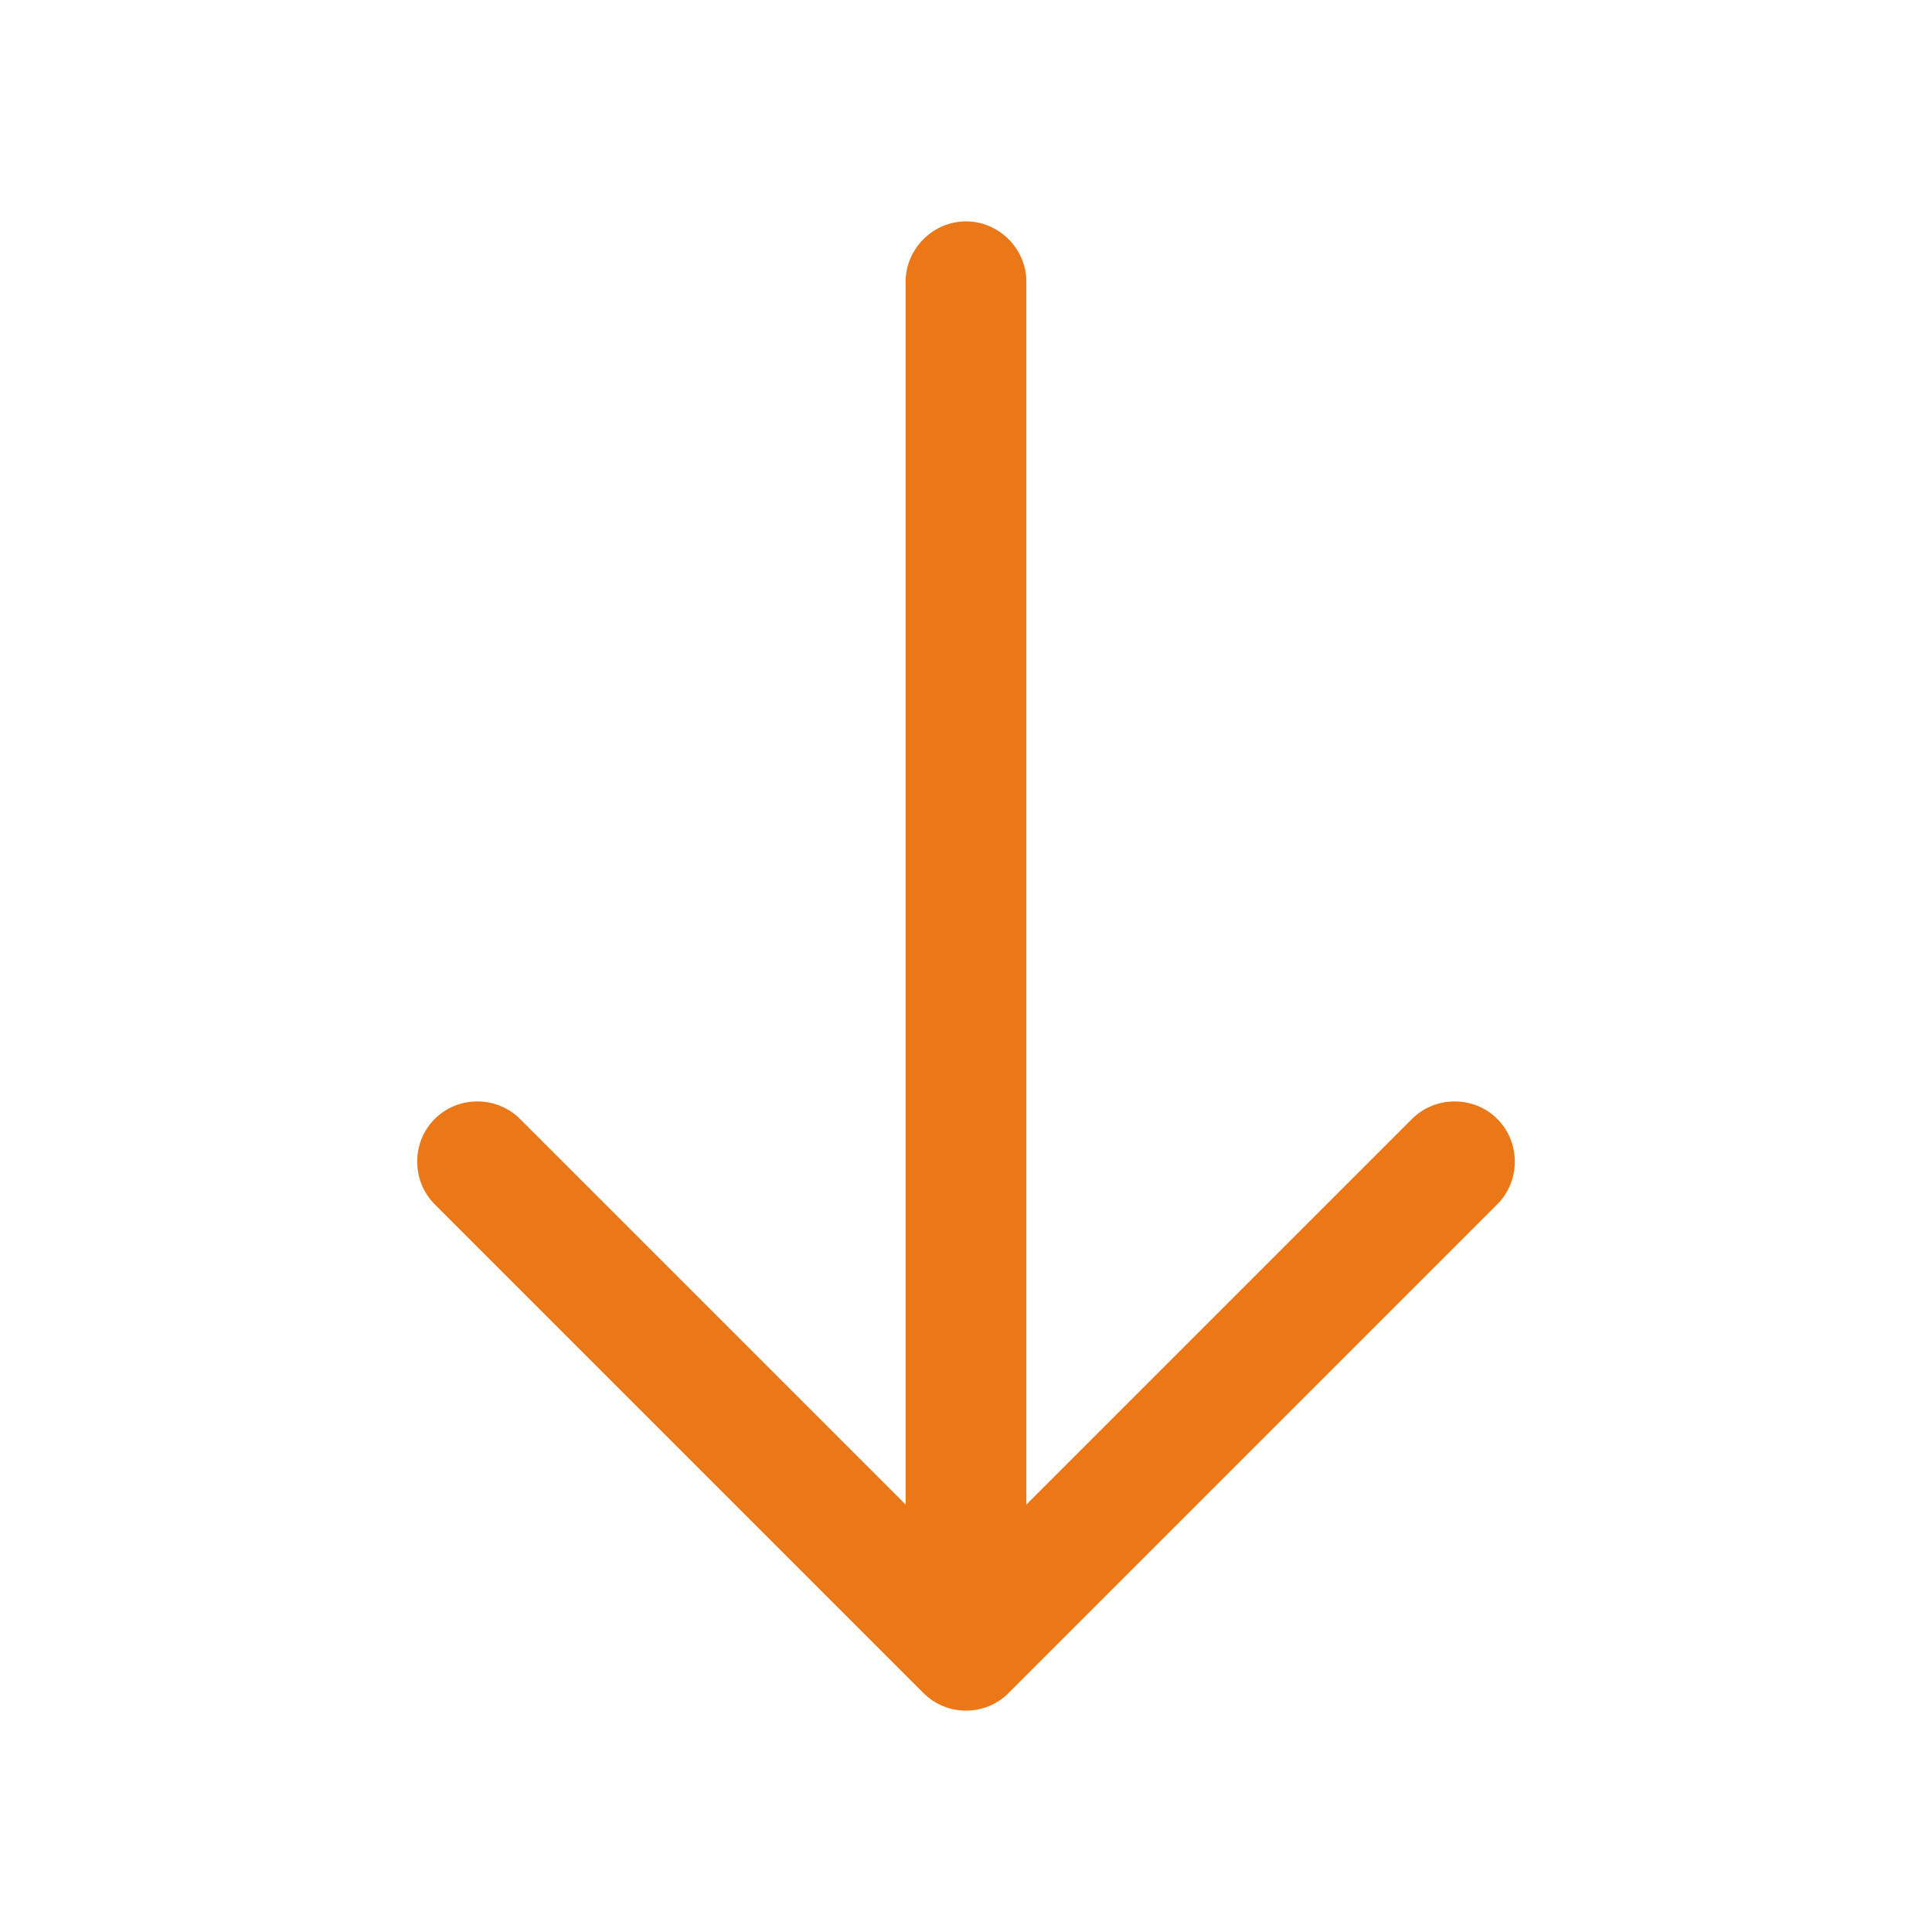
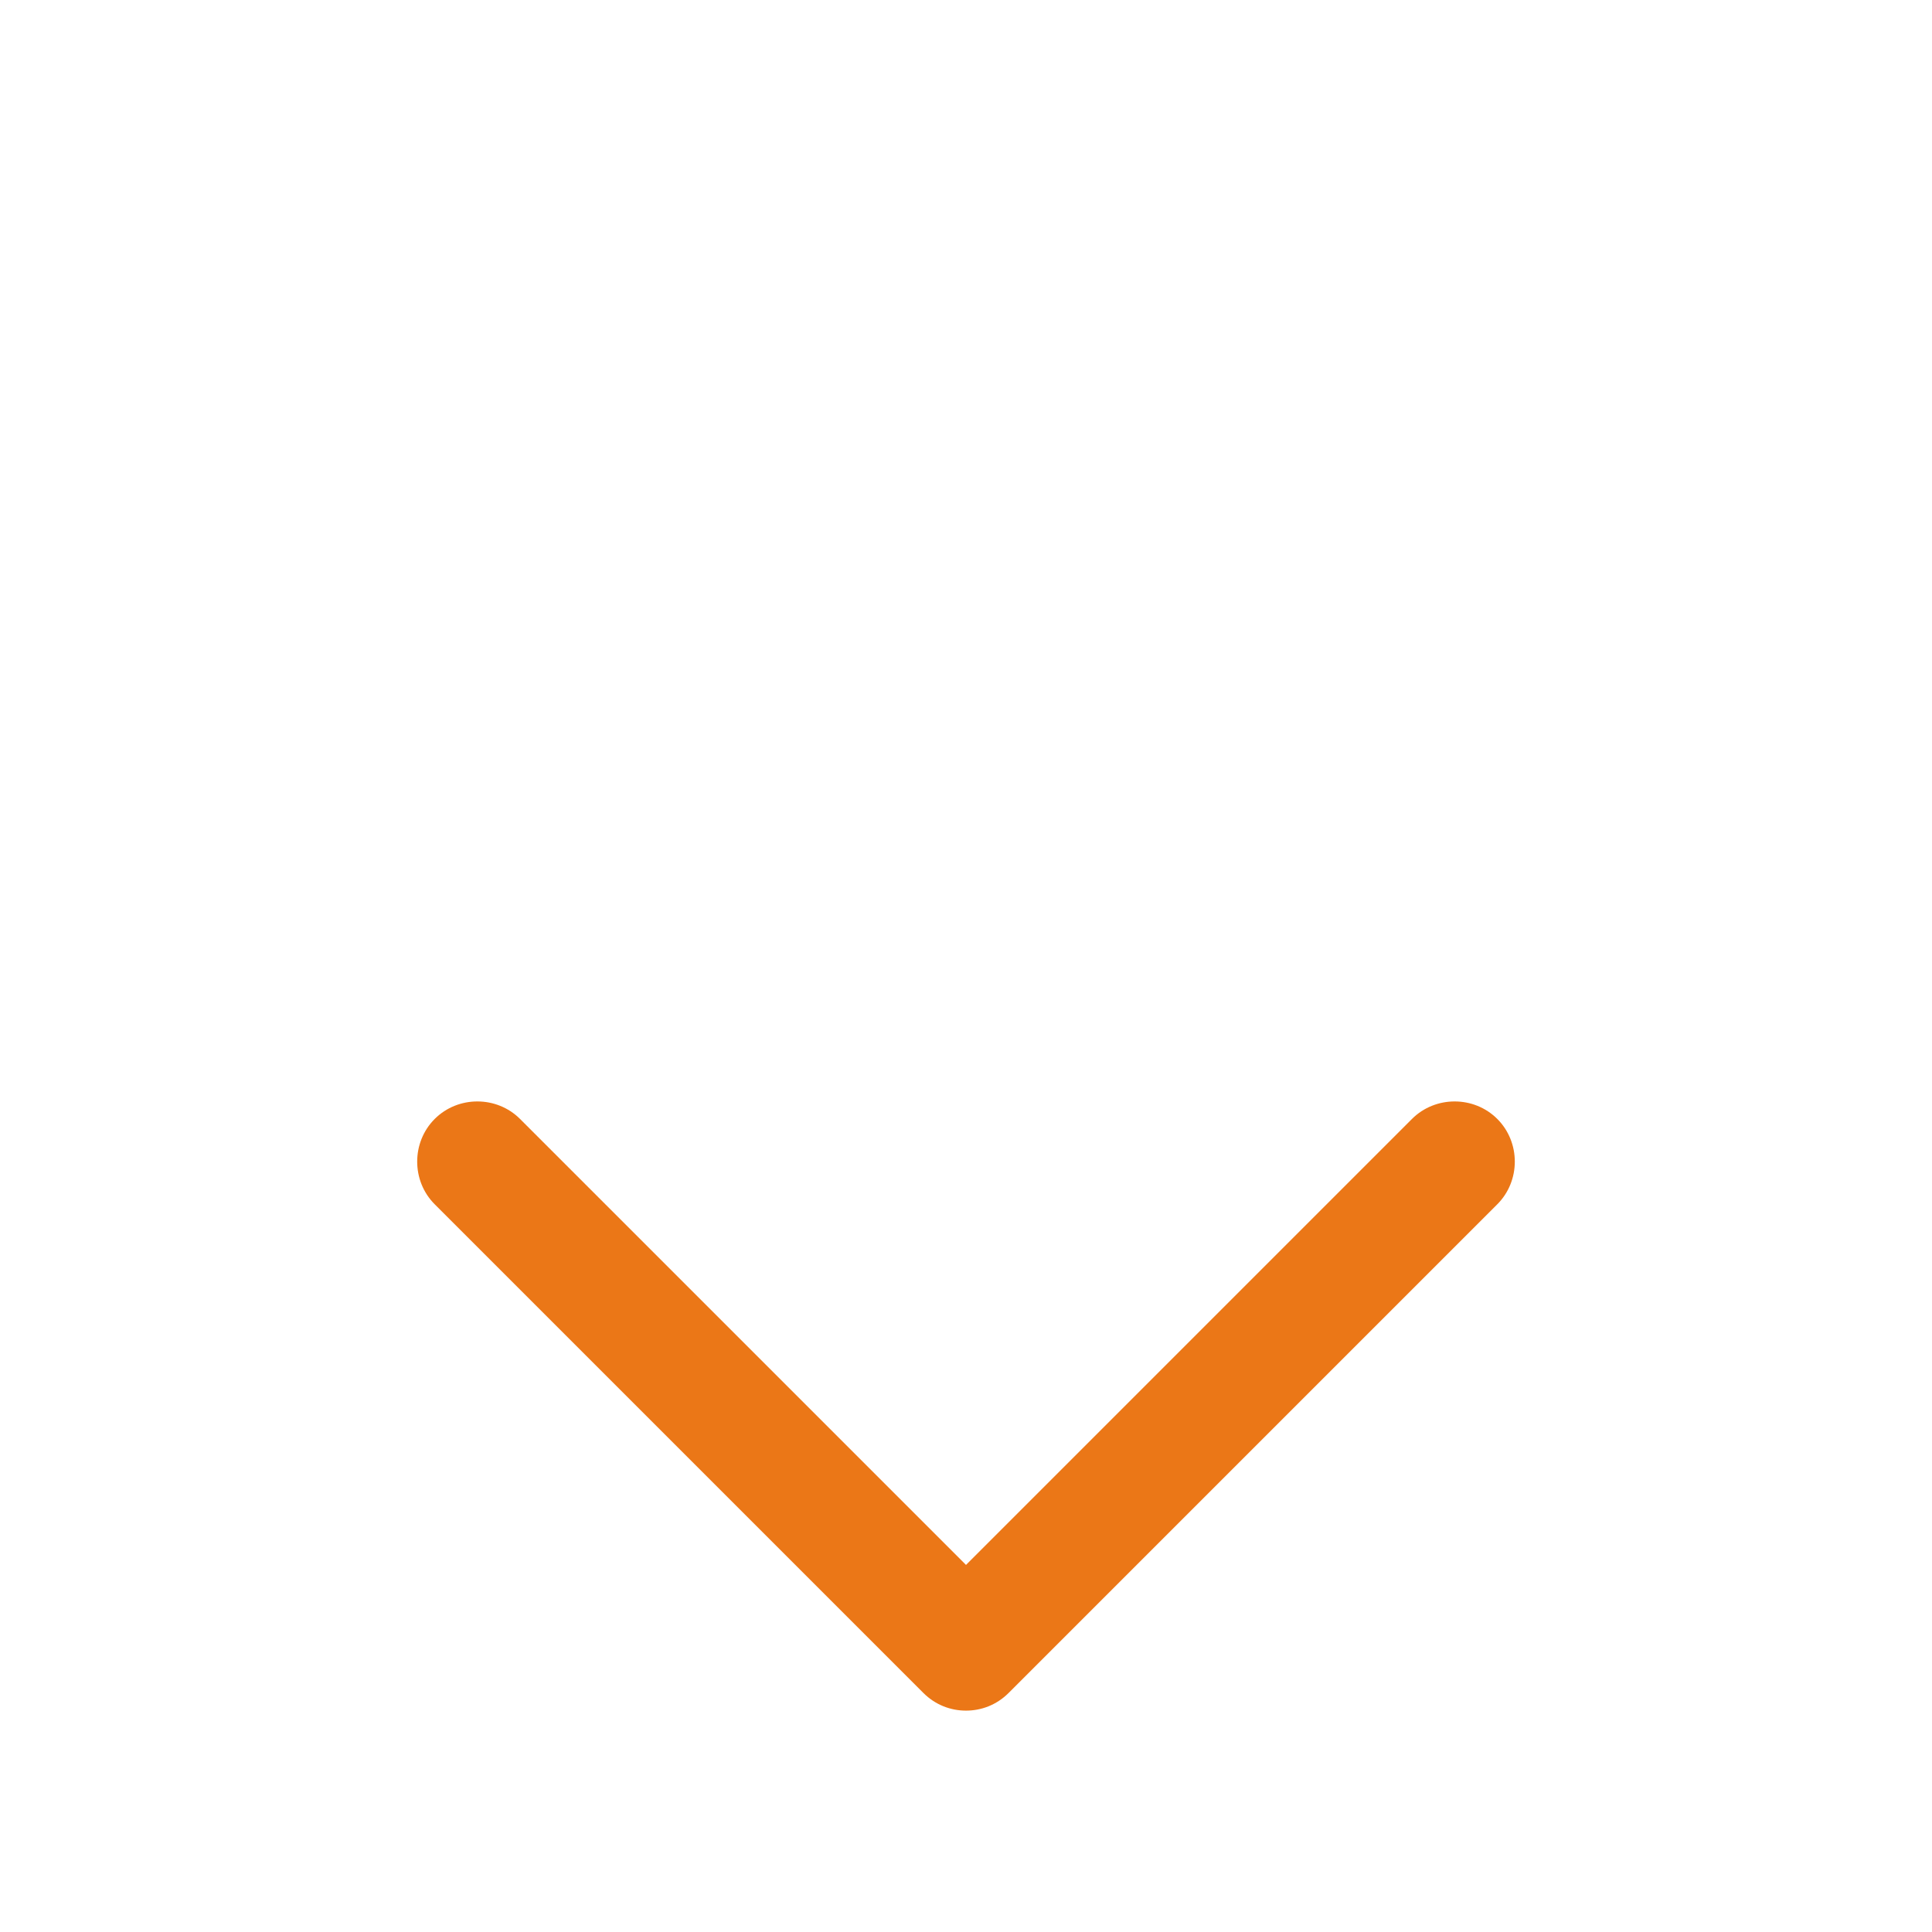
<svg xmlns="http://www.w3.org/2000/svg" fill="none" height="24" viewBox="0 0 24 24" width="24">
  <g fill="#eb7717">
    <path d="m12 21.25c-.19 0-.38-.07-.53-.22l-6.07-6.07c-.29-.29-.29-.77 0-1.06s.77-.29 1.06 0l5.54 5.54 5.54-5.54c.29-.29.77-.29 1.06 0s.29.77 0 1.06l-6.07 6.07c-.15.15-.34.22-.53.22z" />
-     <path d="m12 21.08c-.41 0-.75-.34-.75-.75v-16.83c0-.41.34-.75.75-.75s.75.34.75.75v16.83c0 .41-.34.75-.75.75z" />
  </g>
</svg>